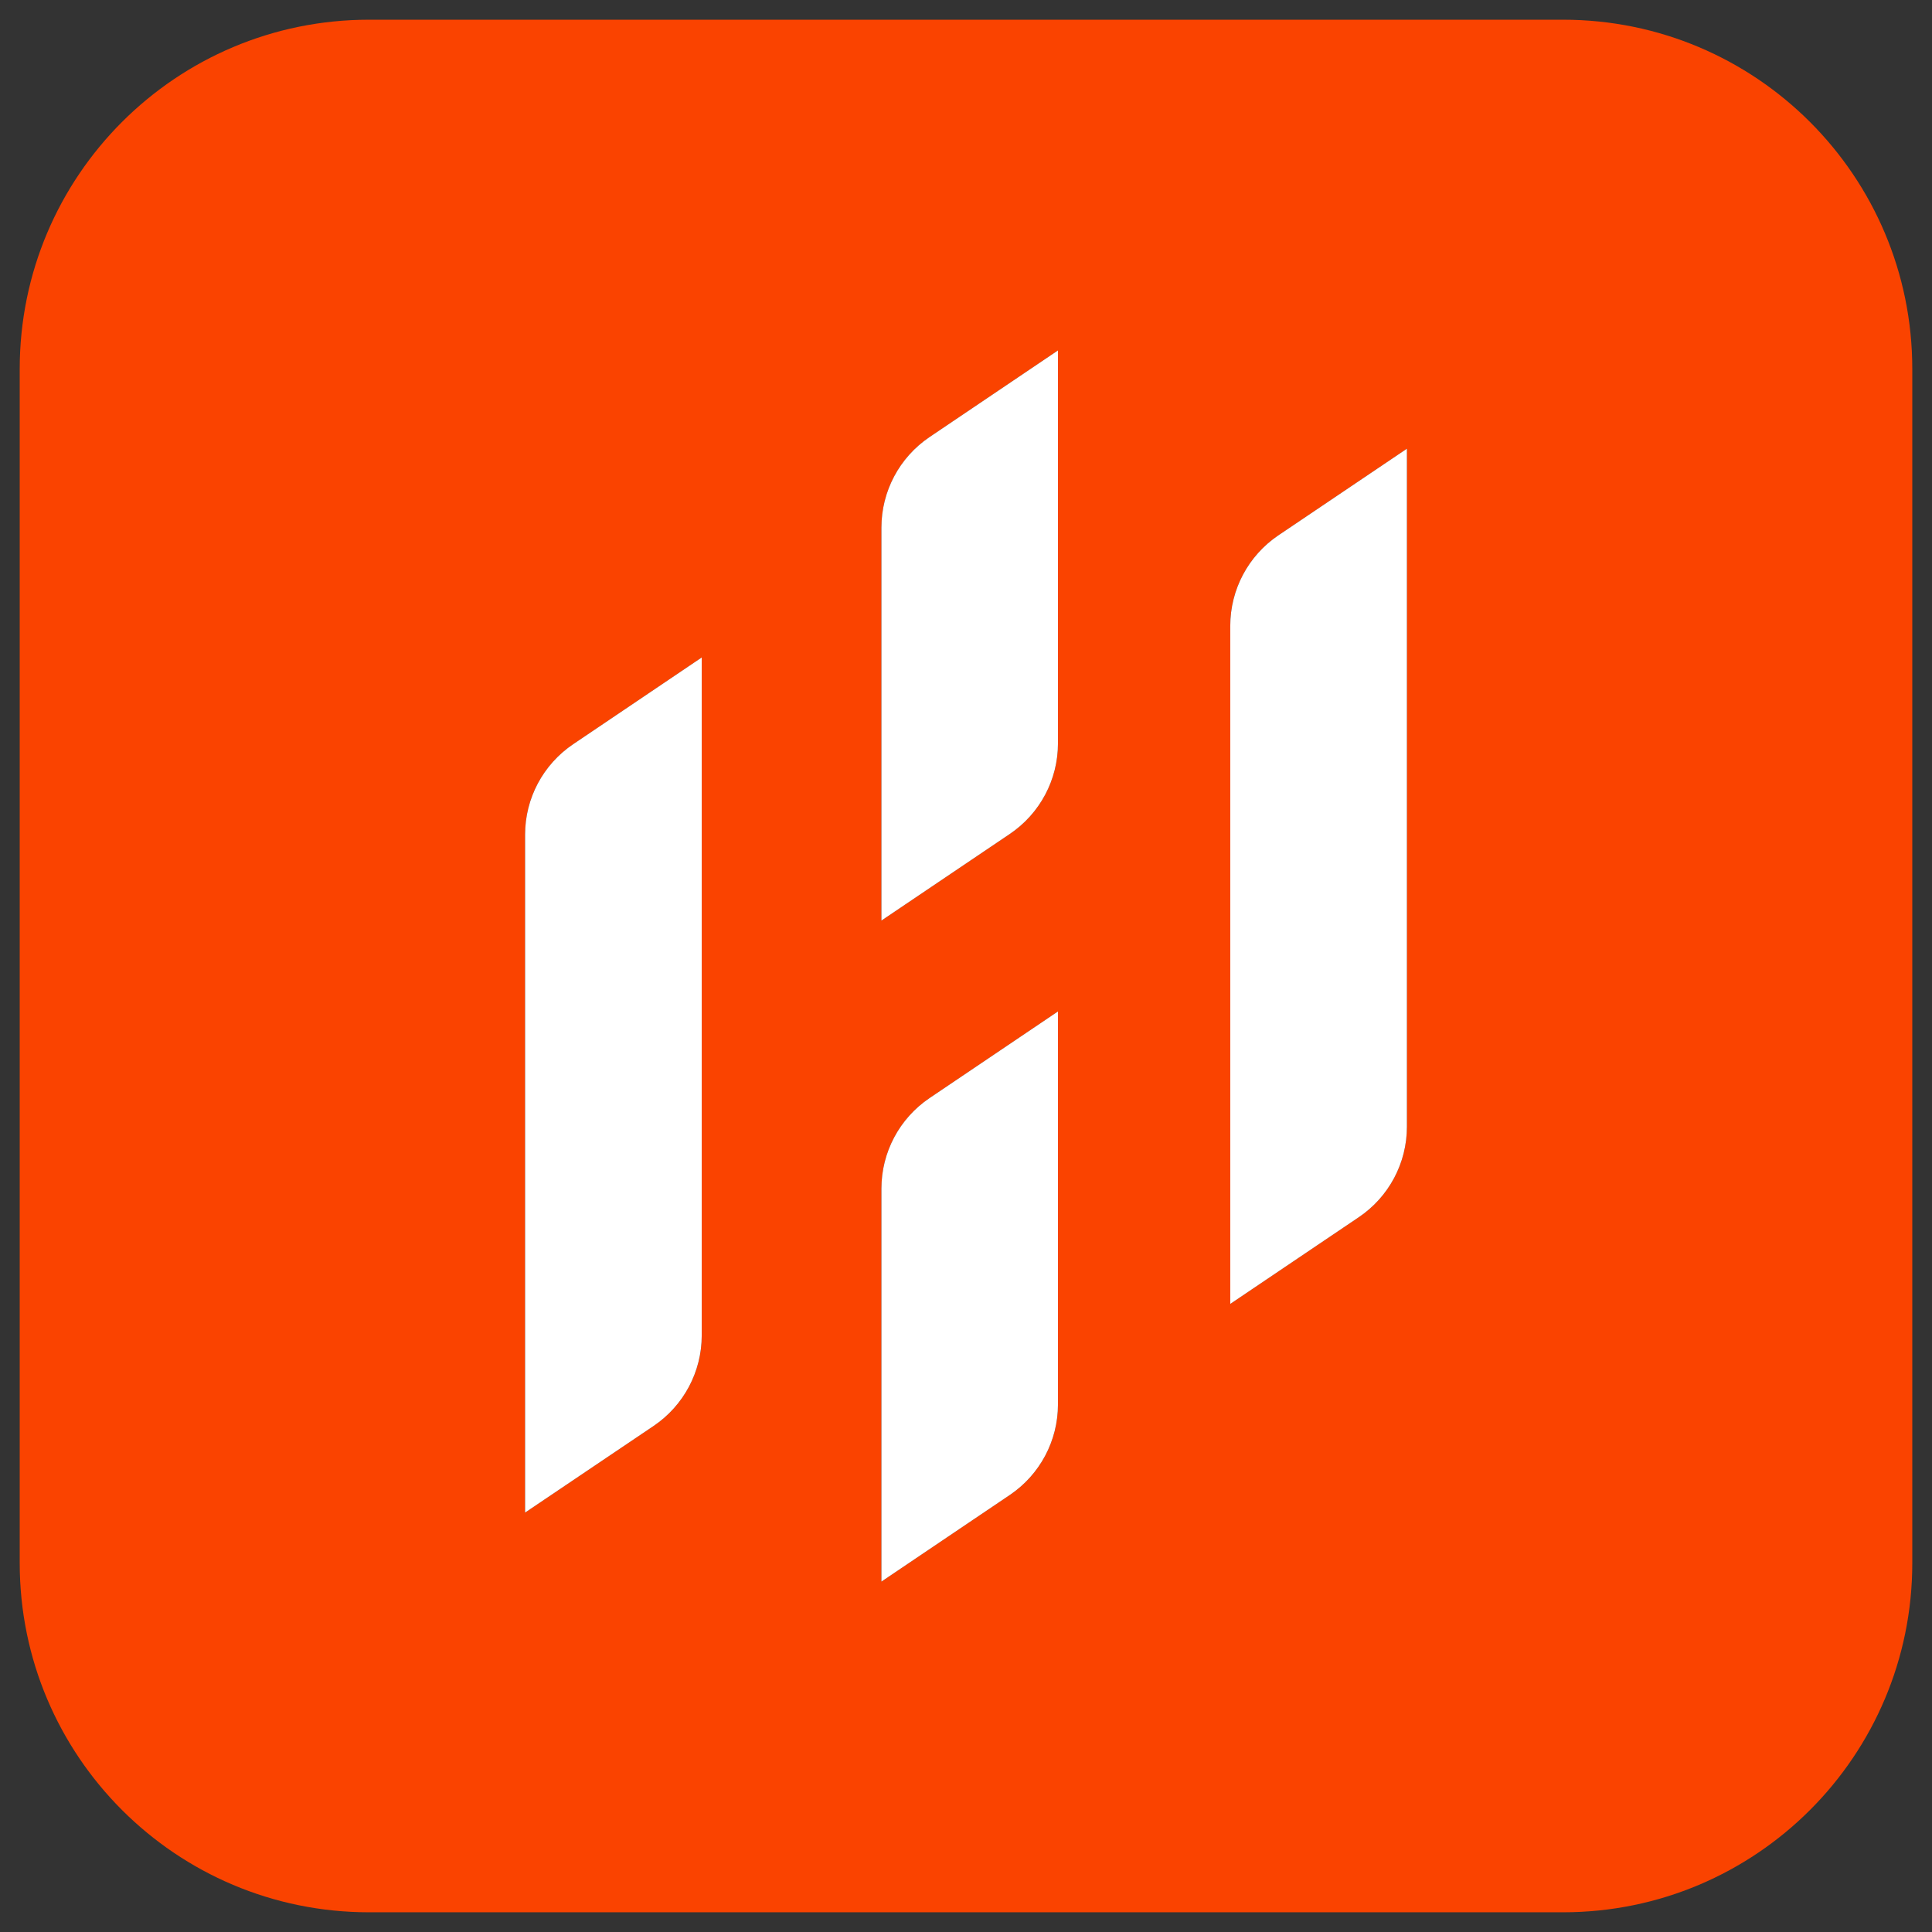
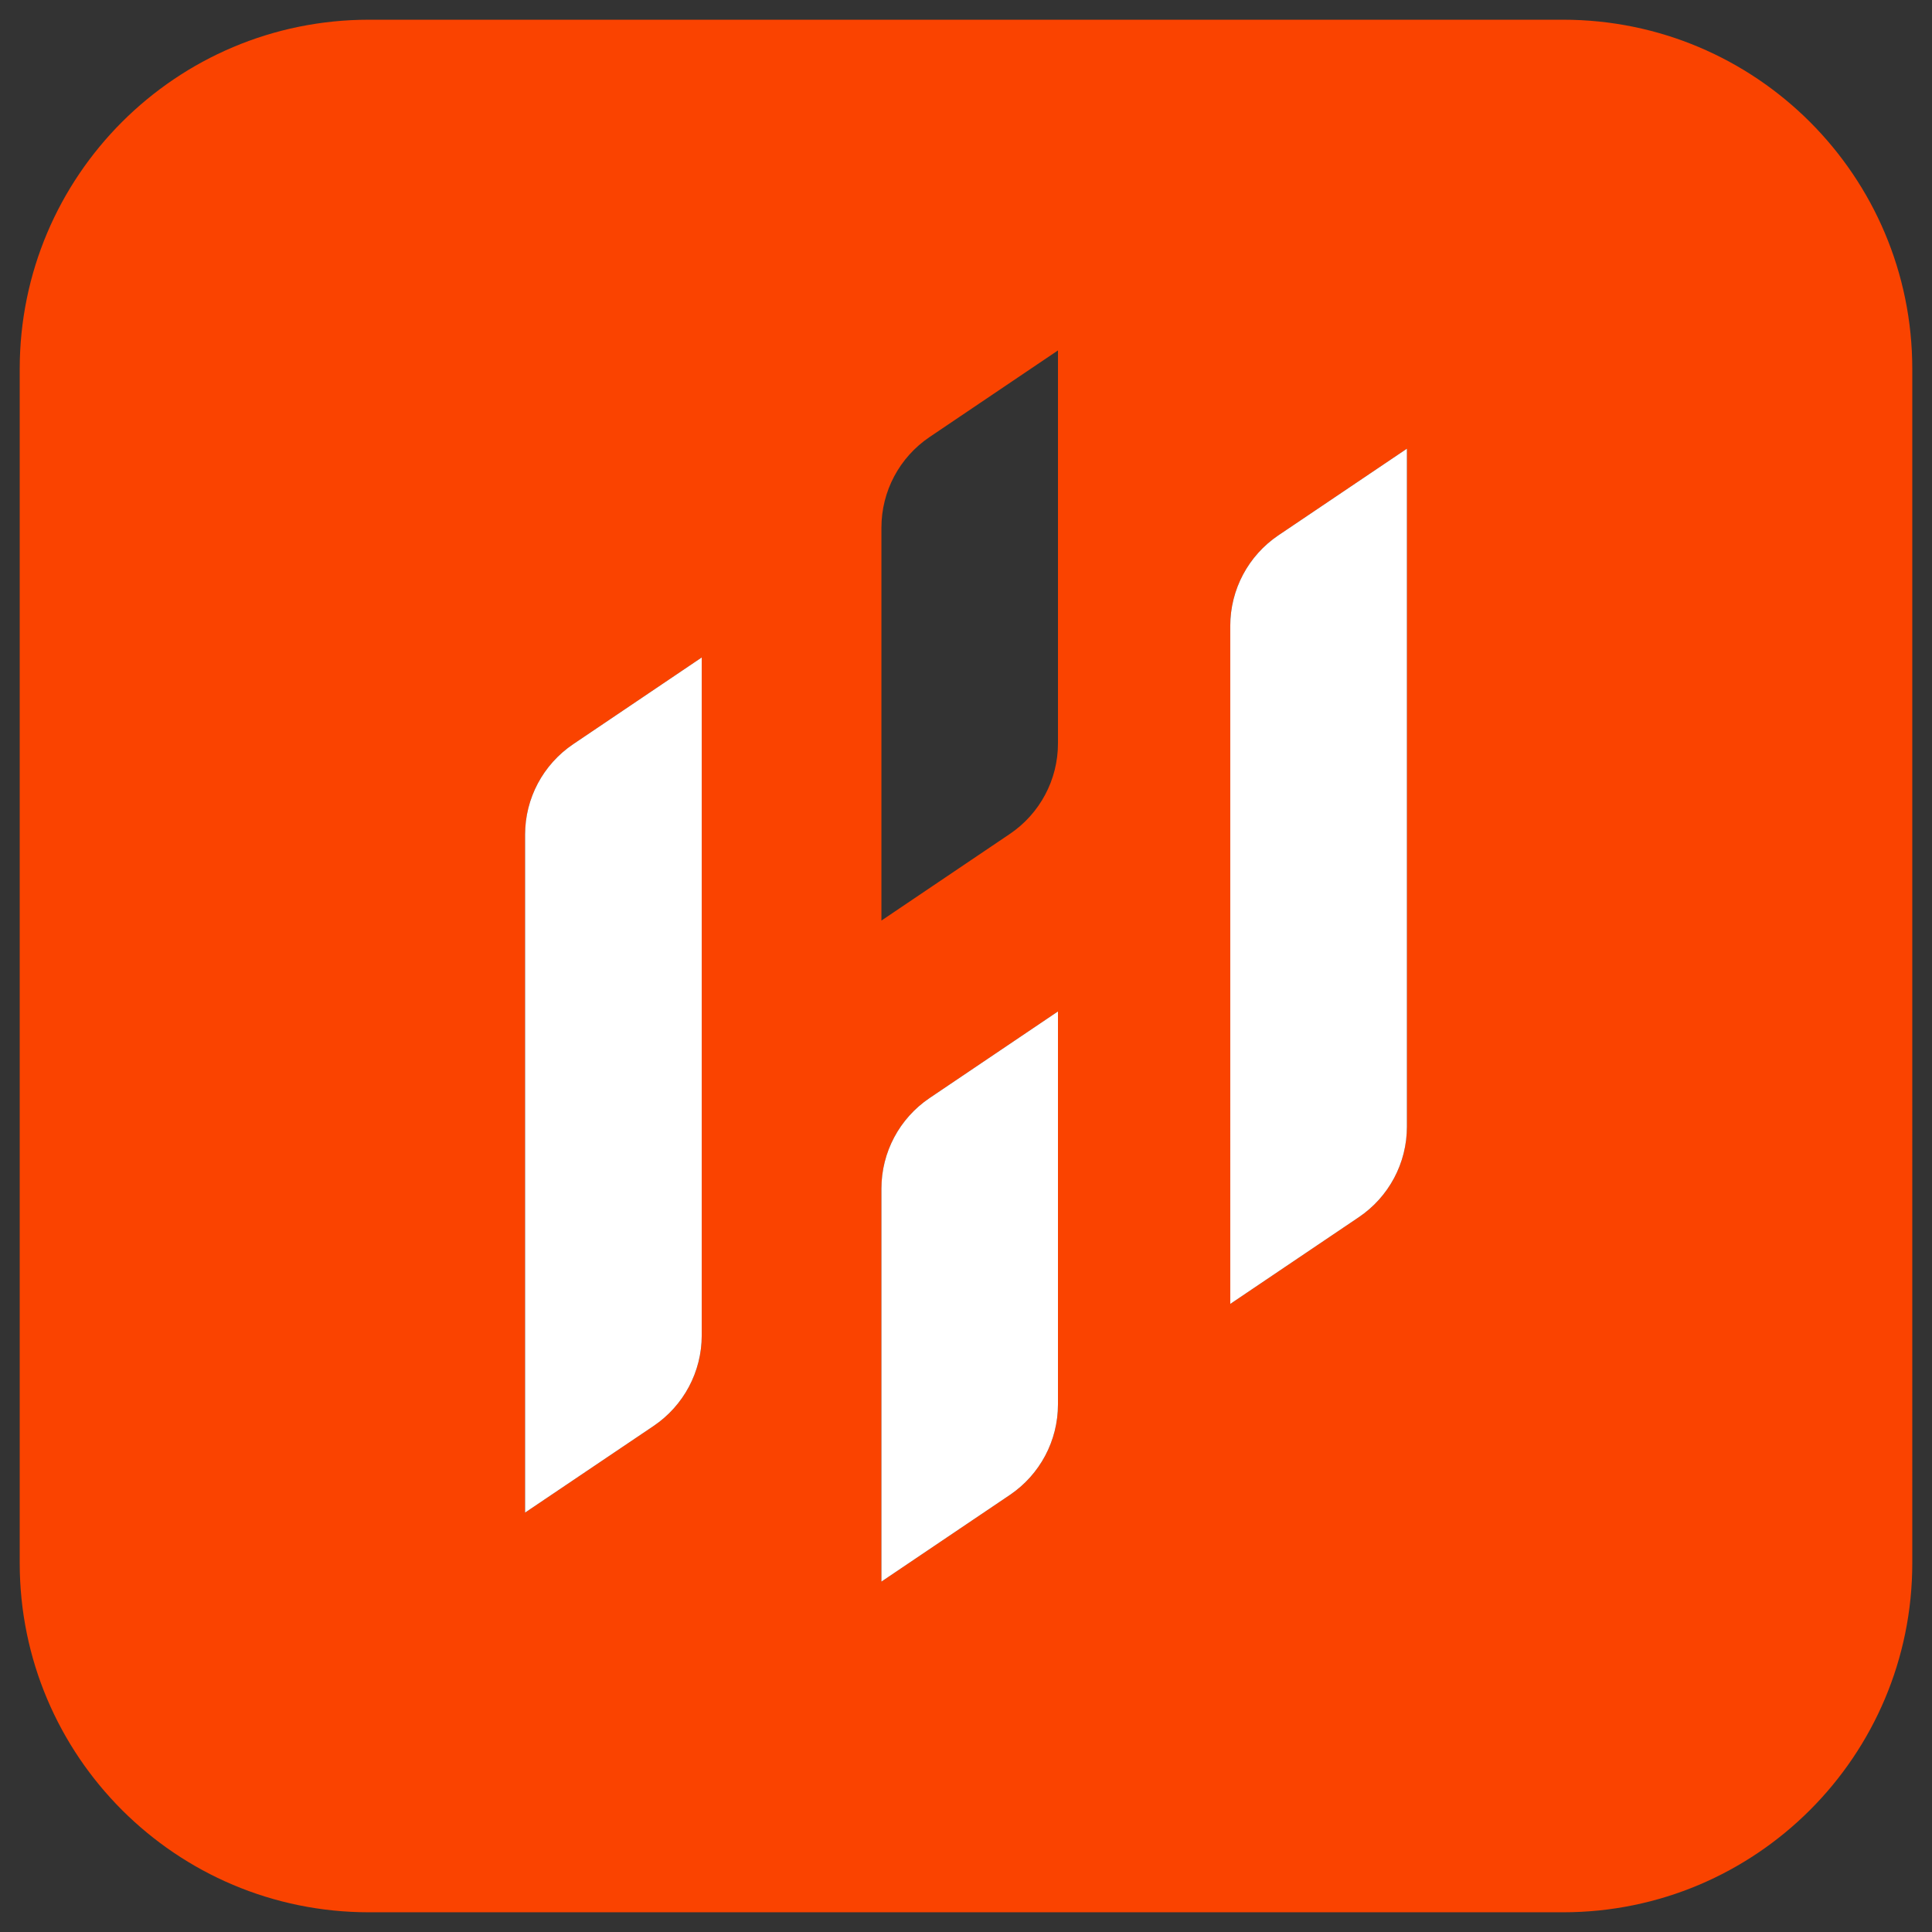
<svg xmlns="http://www.w3.org/2000/svg" id="Ebene_1" data-name="Ebene 1" viewBox="0 0 196 196">
  <rect x="0" y="0" width="196" height="196" fill="#333333" stroke="none" />
  <defs>
    <style> .cls-1 { fill: #fff; } .cls-1, .cls-2 { stroke-width: 0px; } .cls-2 { fill: #fa4300; } </style>
  </defs>
  <path class="cls-2" d="m158.57,2H37.43C17.86,2,2,17.86,2,37.43v121.14c0,19.57,15.86,35.43,35.43,35.43h121.14c19.57,0,35.43-15.86,35.43-35.43V37.43c0-19.57-15.86-35.43-35.43-35.43Zm-87.38,133.48c0,3.68-1.83,7.12-4.88,9.18l-13.04,8.79v-68.78c0-3.68,1.83-7.12,4.89-9.18l13.03-8.79v68.78Zm36.14,7c0,3.68-1.83,7.12-4.88,9.18l-13.03,8.79v-39.87c0-3.68,1.83-7.12,4.88-9.18l13.03-8.79v39.87Zm0-67.06c0,3.68-1.83,7.12-4.88,9.18l-13.03,8.79v-39.87c0-3.68,1.83-7.12,4.88-9.18l13.03-8.79v39.87Zm35.4,38.89c0,3.68-1.83,7.12-4.89,9.18l-13.03,8.79V63.49c0-3.68,1.83-7.12,4.88-9.18l13.04-8.79v68.79Z" />
  <g>
    <path class="cls-1" d="m142.73,45.52v68.79c0,3.68-1.83,7.12-4.89,9.18l-13.03,8.79V63.49c0-3.68,1.83-7.12,4.88-9.18l13.04-8.79Z" />
-     <path class="cls-1" d="m107.33,35.55v39.87c0,3.68-1.83,7.12-4.88,9.18l-13.03,8.79v-39.87c0-3.68,1.83-7.12,4.88-9.18l13.03-8.79Z" />
    <path class="cls-1" d="m71.19,66.7v68.78c0,3.68-1.83,7.12-4.88,9.18l-13.04,8.79v-68.78c0-3.68,1.83-7.12,4.89-9.18l13.03-8.79Z" />
    <path class="cls-1" d="m107.33,102.61v39.87c0,3.68-1.83,7.12-4.88,9.18l-13.03,8.79v-39.87c0-3.68,1.83-7.12,4.88-9.18l13.03-8.79Z" />
  </g>
</svg>